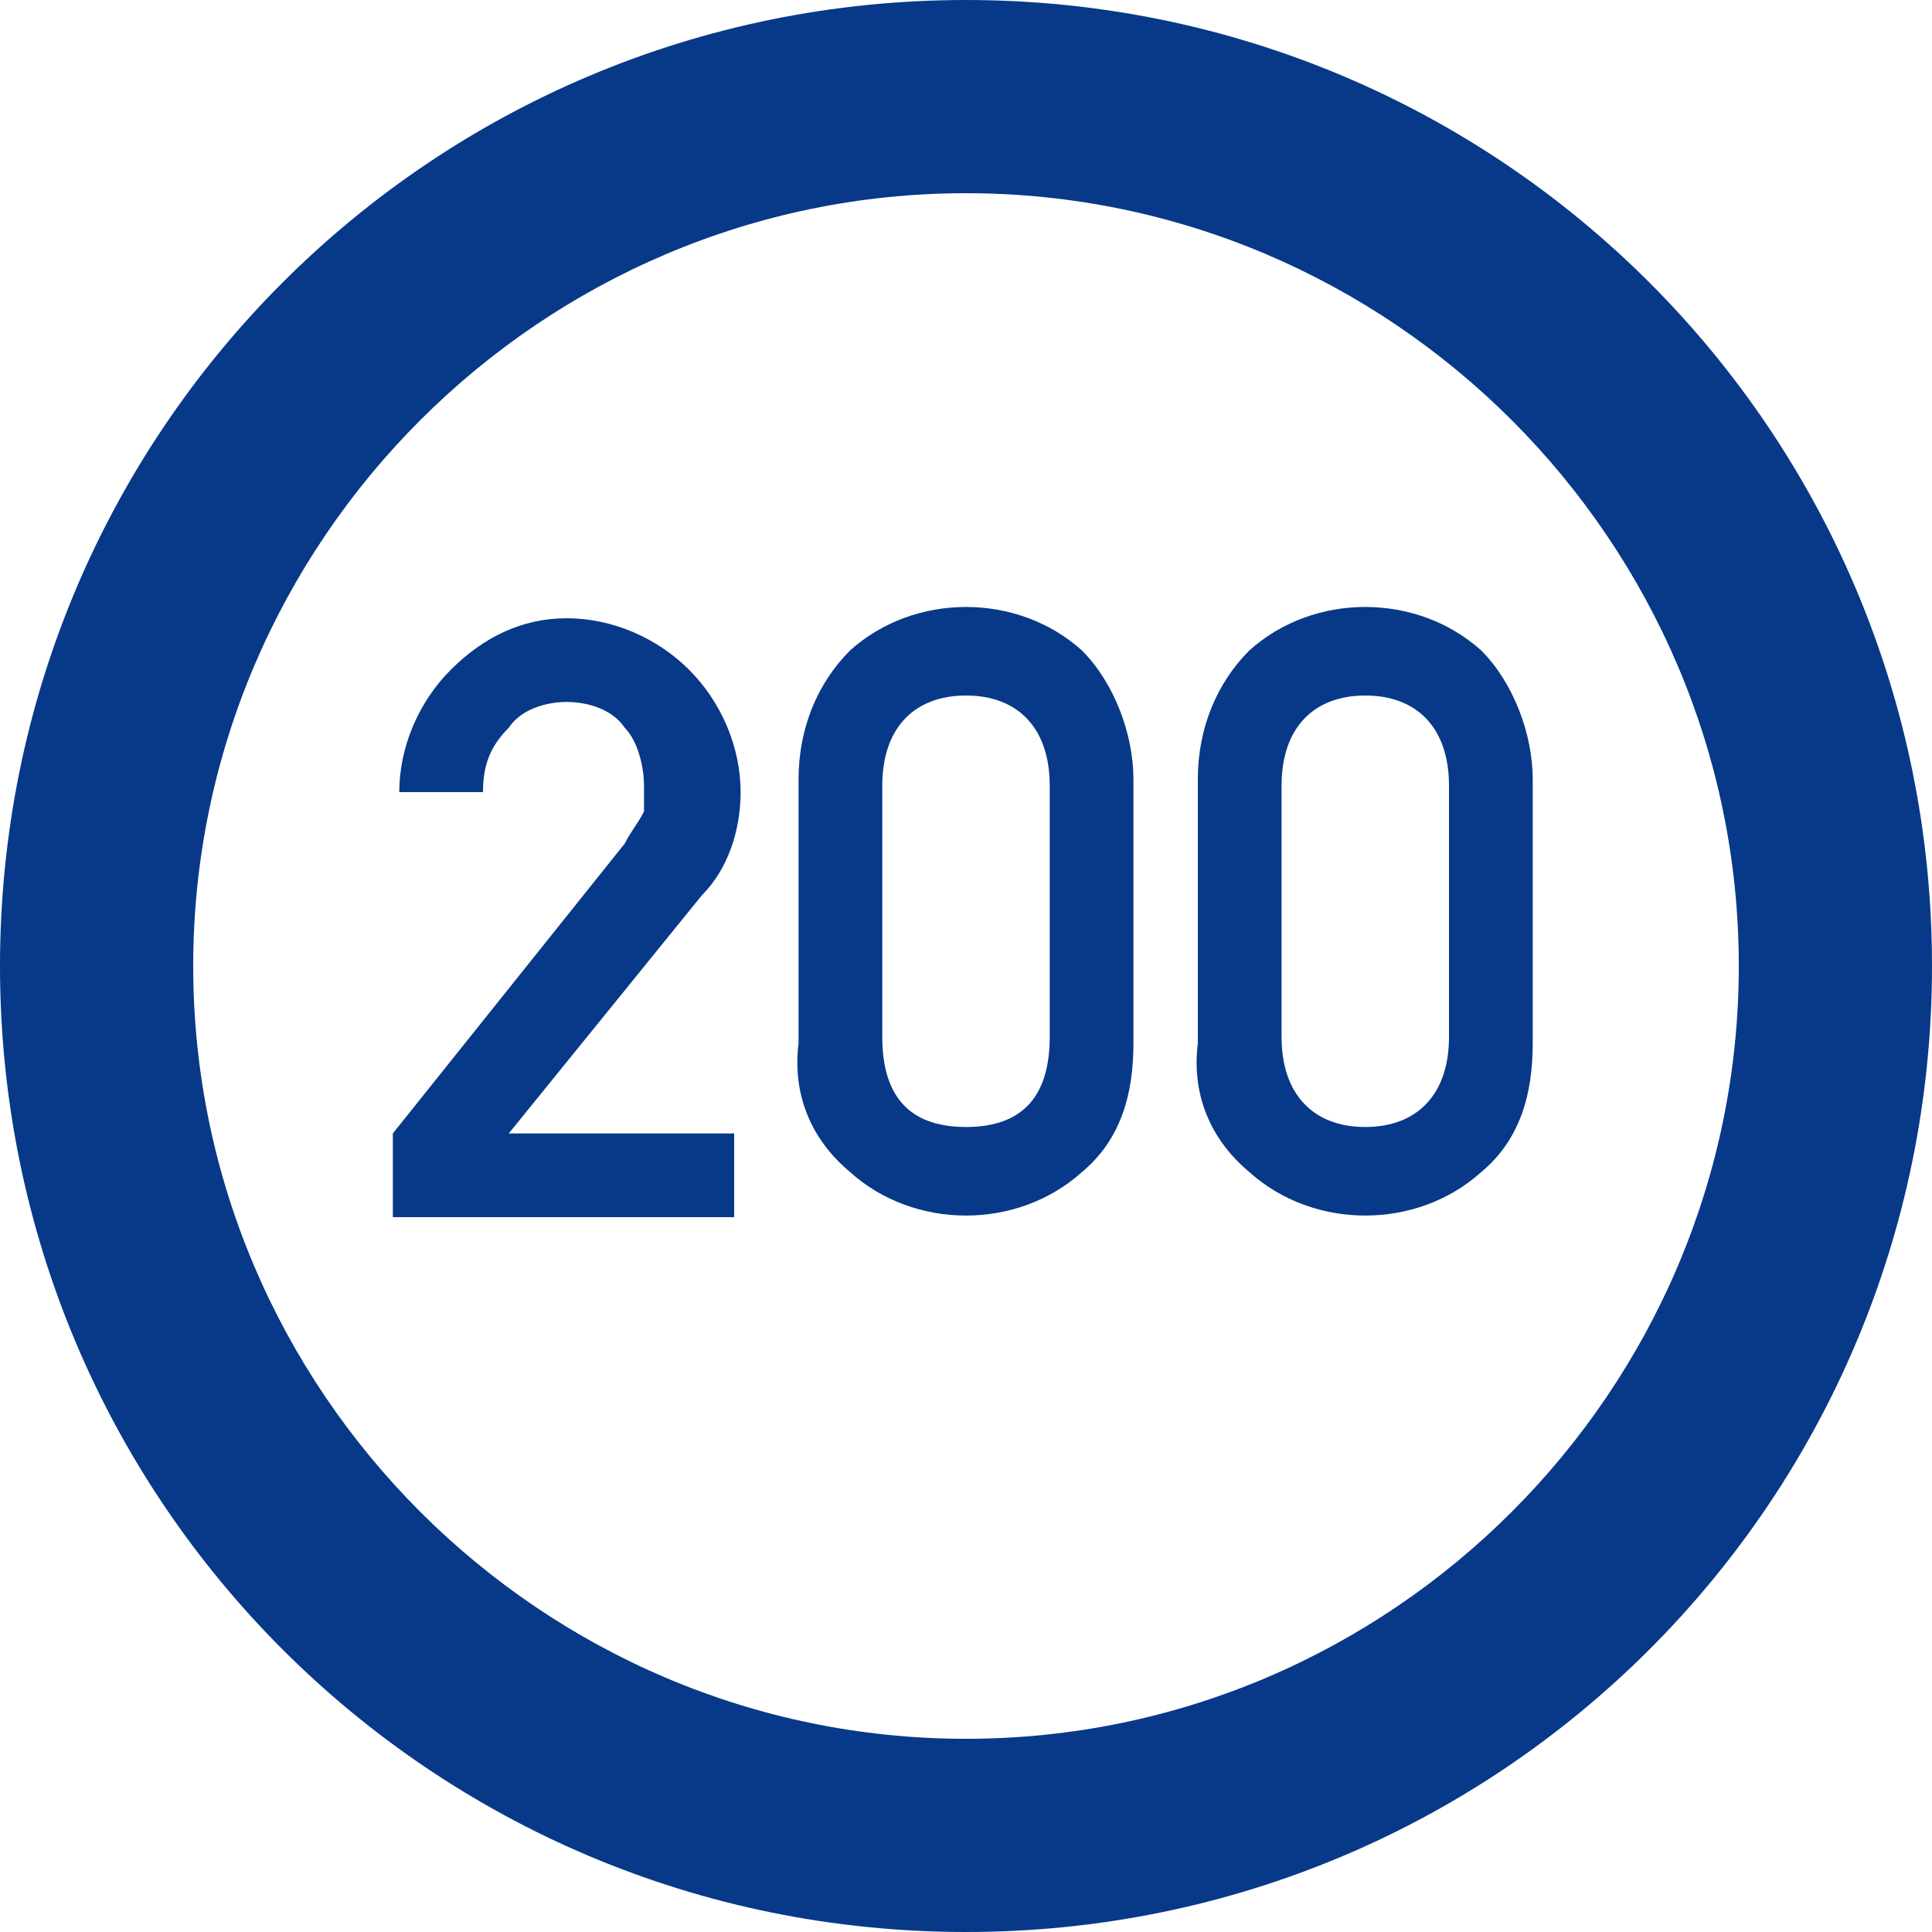
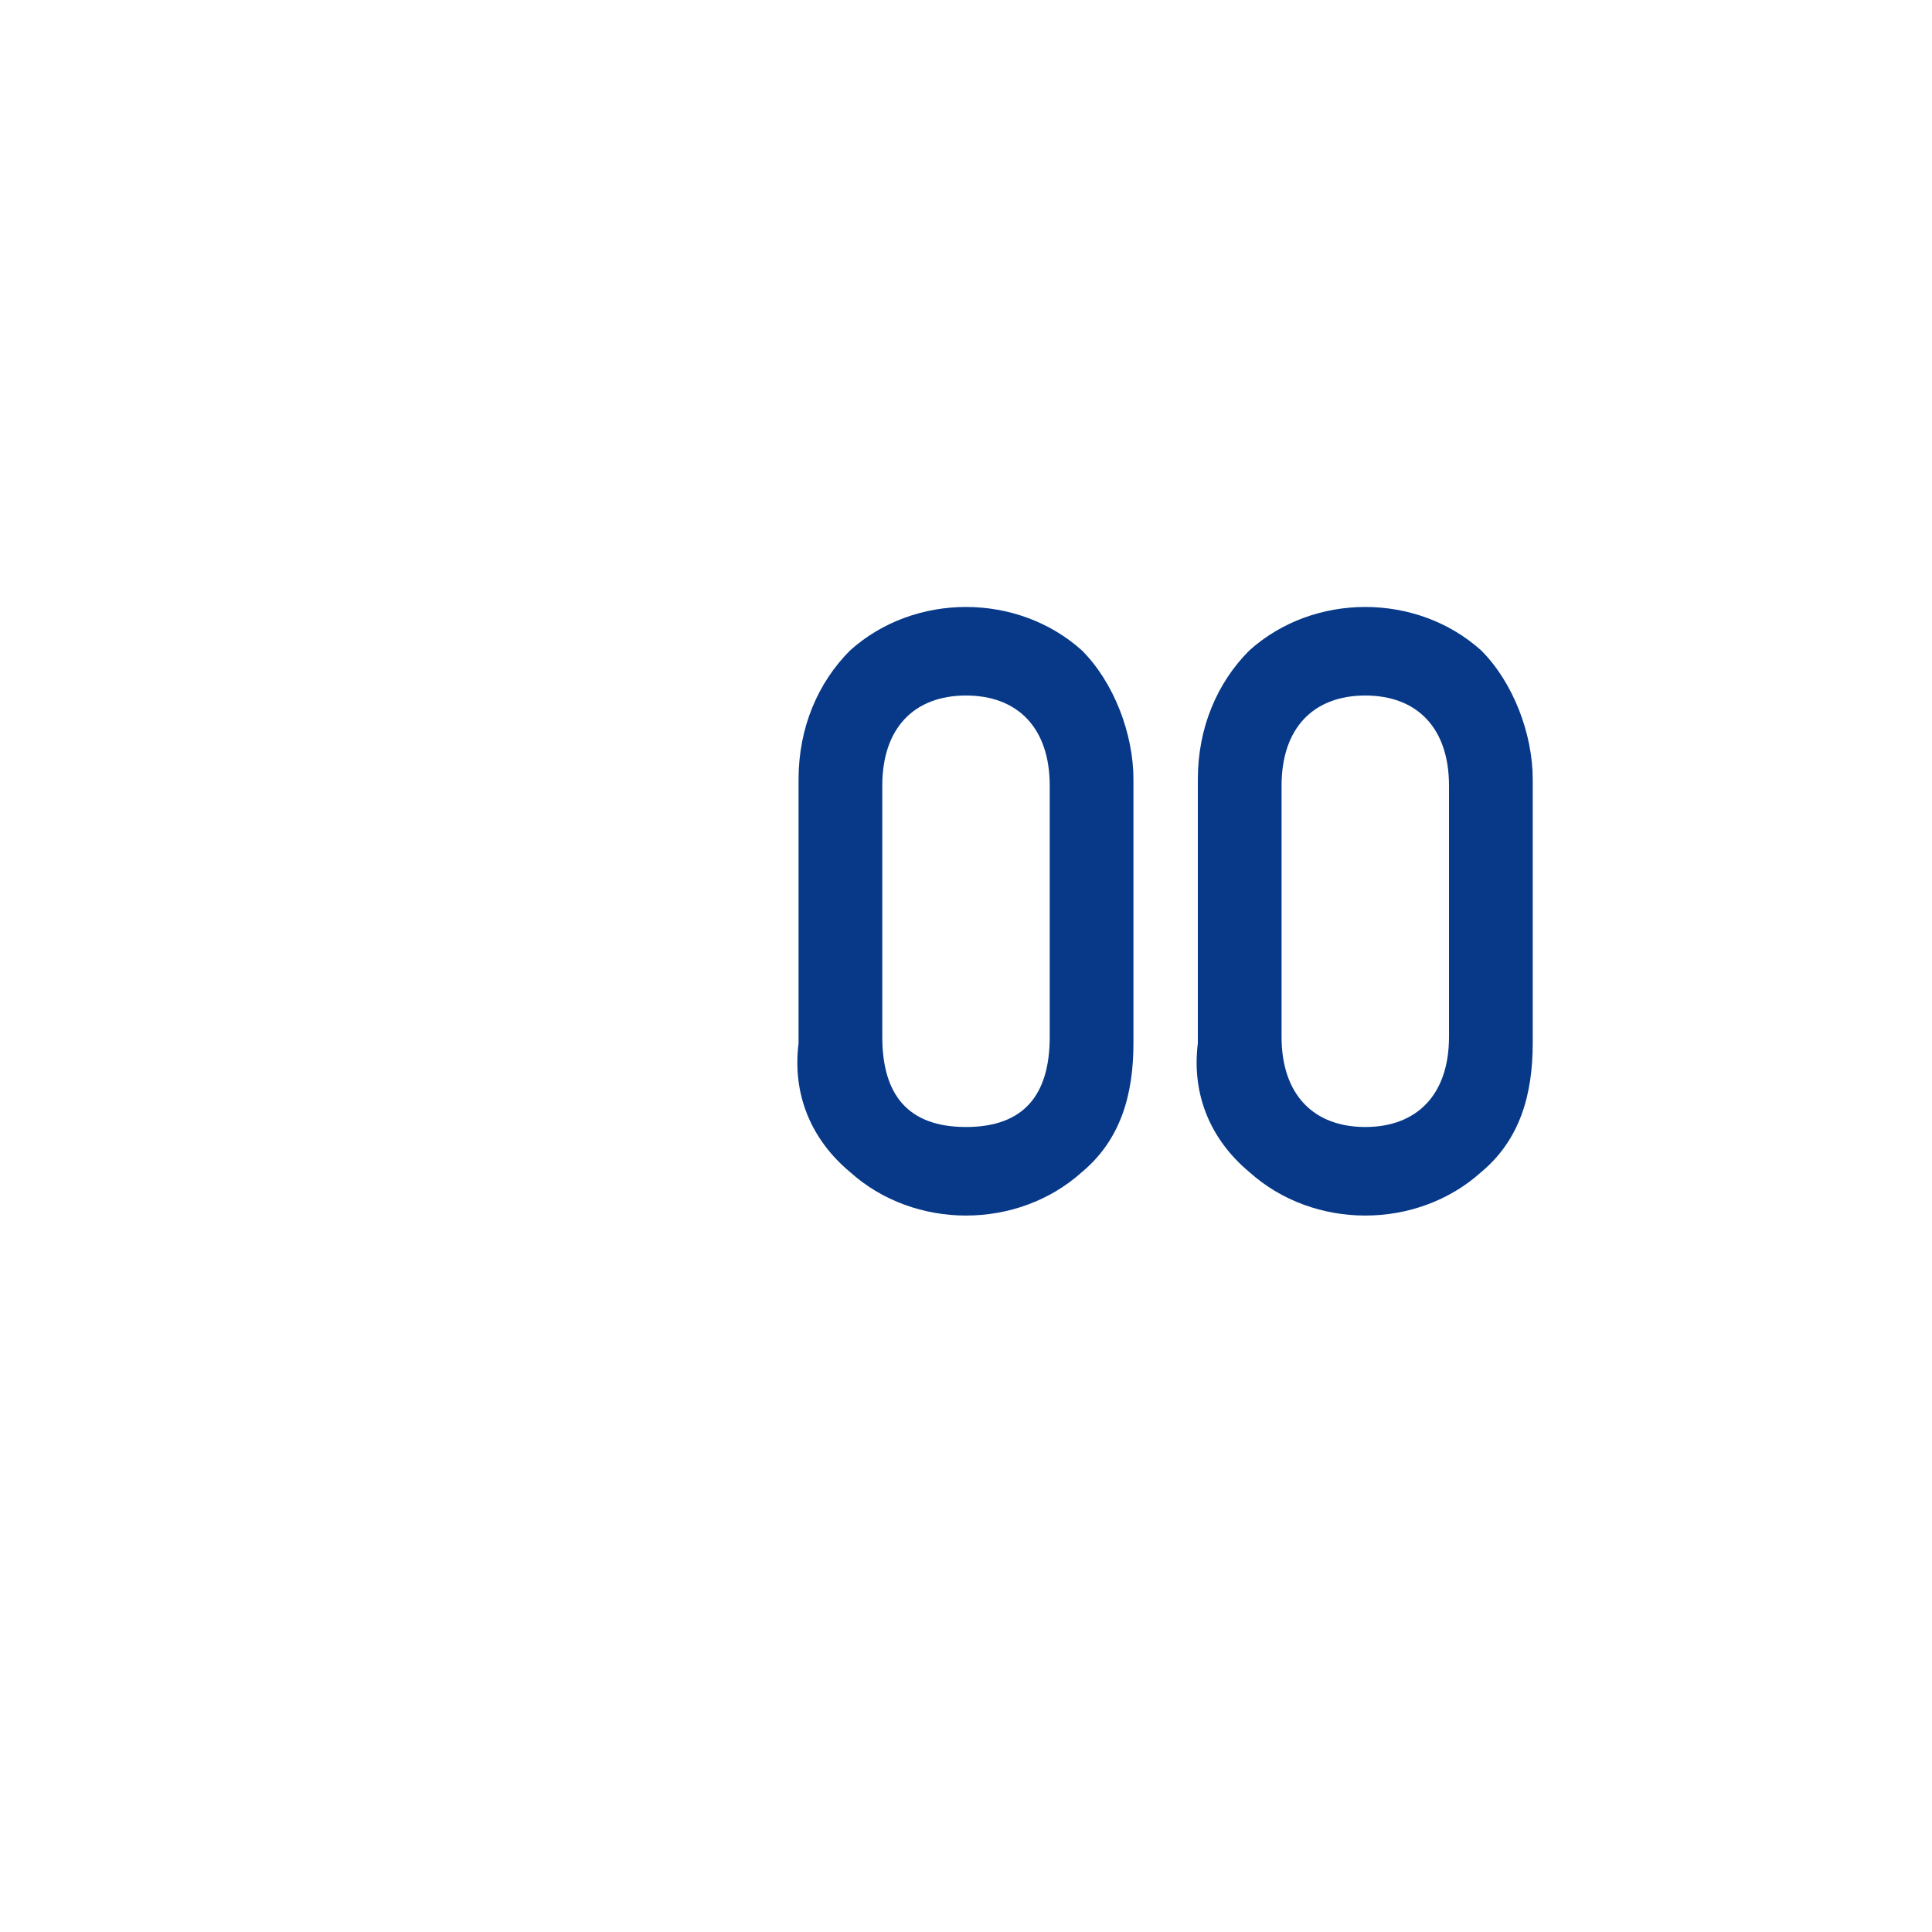
<svg xmlns="http://www.w3.org/2000/svg" viewBox="0 0 30 30" version="1.1" id="Layer_1">
  <defs>
    <style>
      .st0 {
        fill: #073988;
      }
    </style>
  </defs>
-   <path d="M15,3c6.6,0,12,5.4,12,12s-5.4,12-12,12S3,21.6,3,15,8.4,3,15,3M15,0C6.7,0,0,6.7,0,15s6.7,15,15,15,15-6.7,15-15S23.3,0,15,0Z" class="st0" />
  <path d="M12.4,12.1c0-.8.3-1.5.8-2,1-.9,2.6-.9,3.6,0,.5.5.8,1.3.8,2v4.1c0,.8-.2,1.5-.8,2-1,.9-2.6.9-3.6,0-.6-.5-.9-1.2-.8-2v-4.1ZM16.3,12.2c0-.9-.5-1.4-1.3-1.4s-1.3.5-1.3,1.4v3.9c0,.9.4,1.4,1.3,1.4s1.3-.5,1.3-1.4v-3.9Z" class="st0" />
  <path d="M18.6,12.1c0-.8.3-1.5.8-2,1-.9,2.6-.9,3.6,0,.5.5.8,1.3.8,2v4.1c0,.8-.2,1.5-.8,2-1,.9-2.6.9-3.6,0-.6-.5-.9-1.2-.8-2v-4.1ZM22.5,12.2c0-.9-.5-1.4-1.3-1.4s-1.3.5-1.3,1.4v3.9c0,.9.5,1.4,1.3,1.4s1.3-.5,1.3-1.4v-3.9Z" class="st0" />
-   <path d="M6.1,17.6l3.6-4.5c.1-.2.2-.3.3-.5,0-.1,0-.3,0-.4,0-.3-.1-.7-.3-.9-.2-.3-.6-.4-.9-.4-.3,0-.7.1-.9.4-.3.3-.4.6-.4,1h-1.3c0-.7.3-1.4.8-1.9.5-.5,1.1-.8,1.8-.8.7,0,1.4.3,1.9.8.5.5.8,1.2.8,1.9,0,.6-.2,1.2-.6,1.6l-3,3.7h3.5v1.3h-5.3v-1.2Z" class="st0" />
</svg>